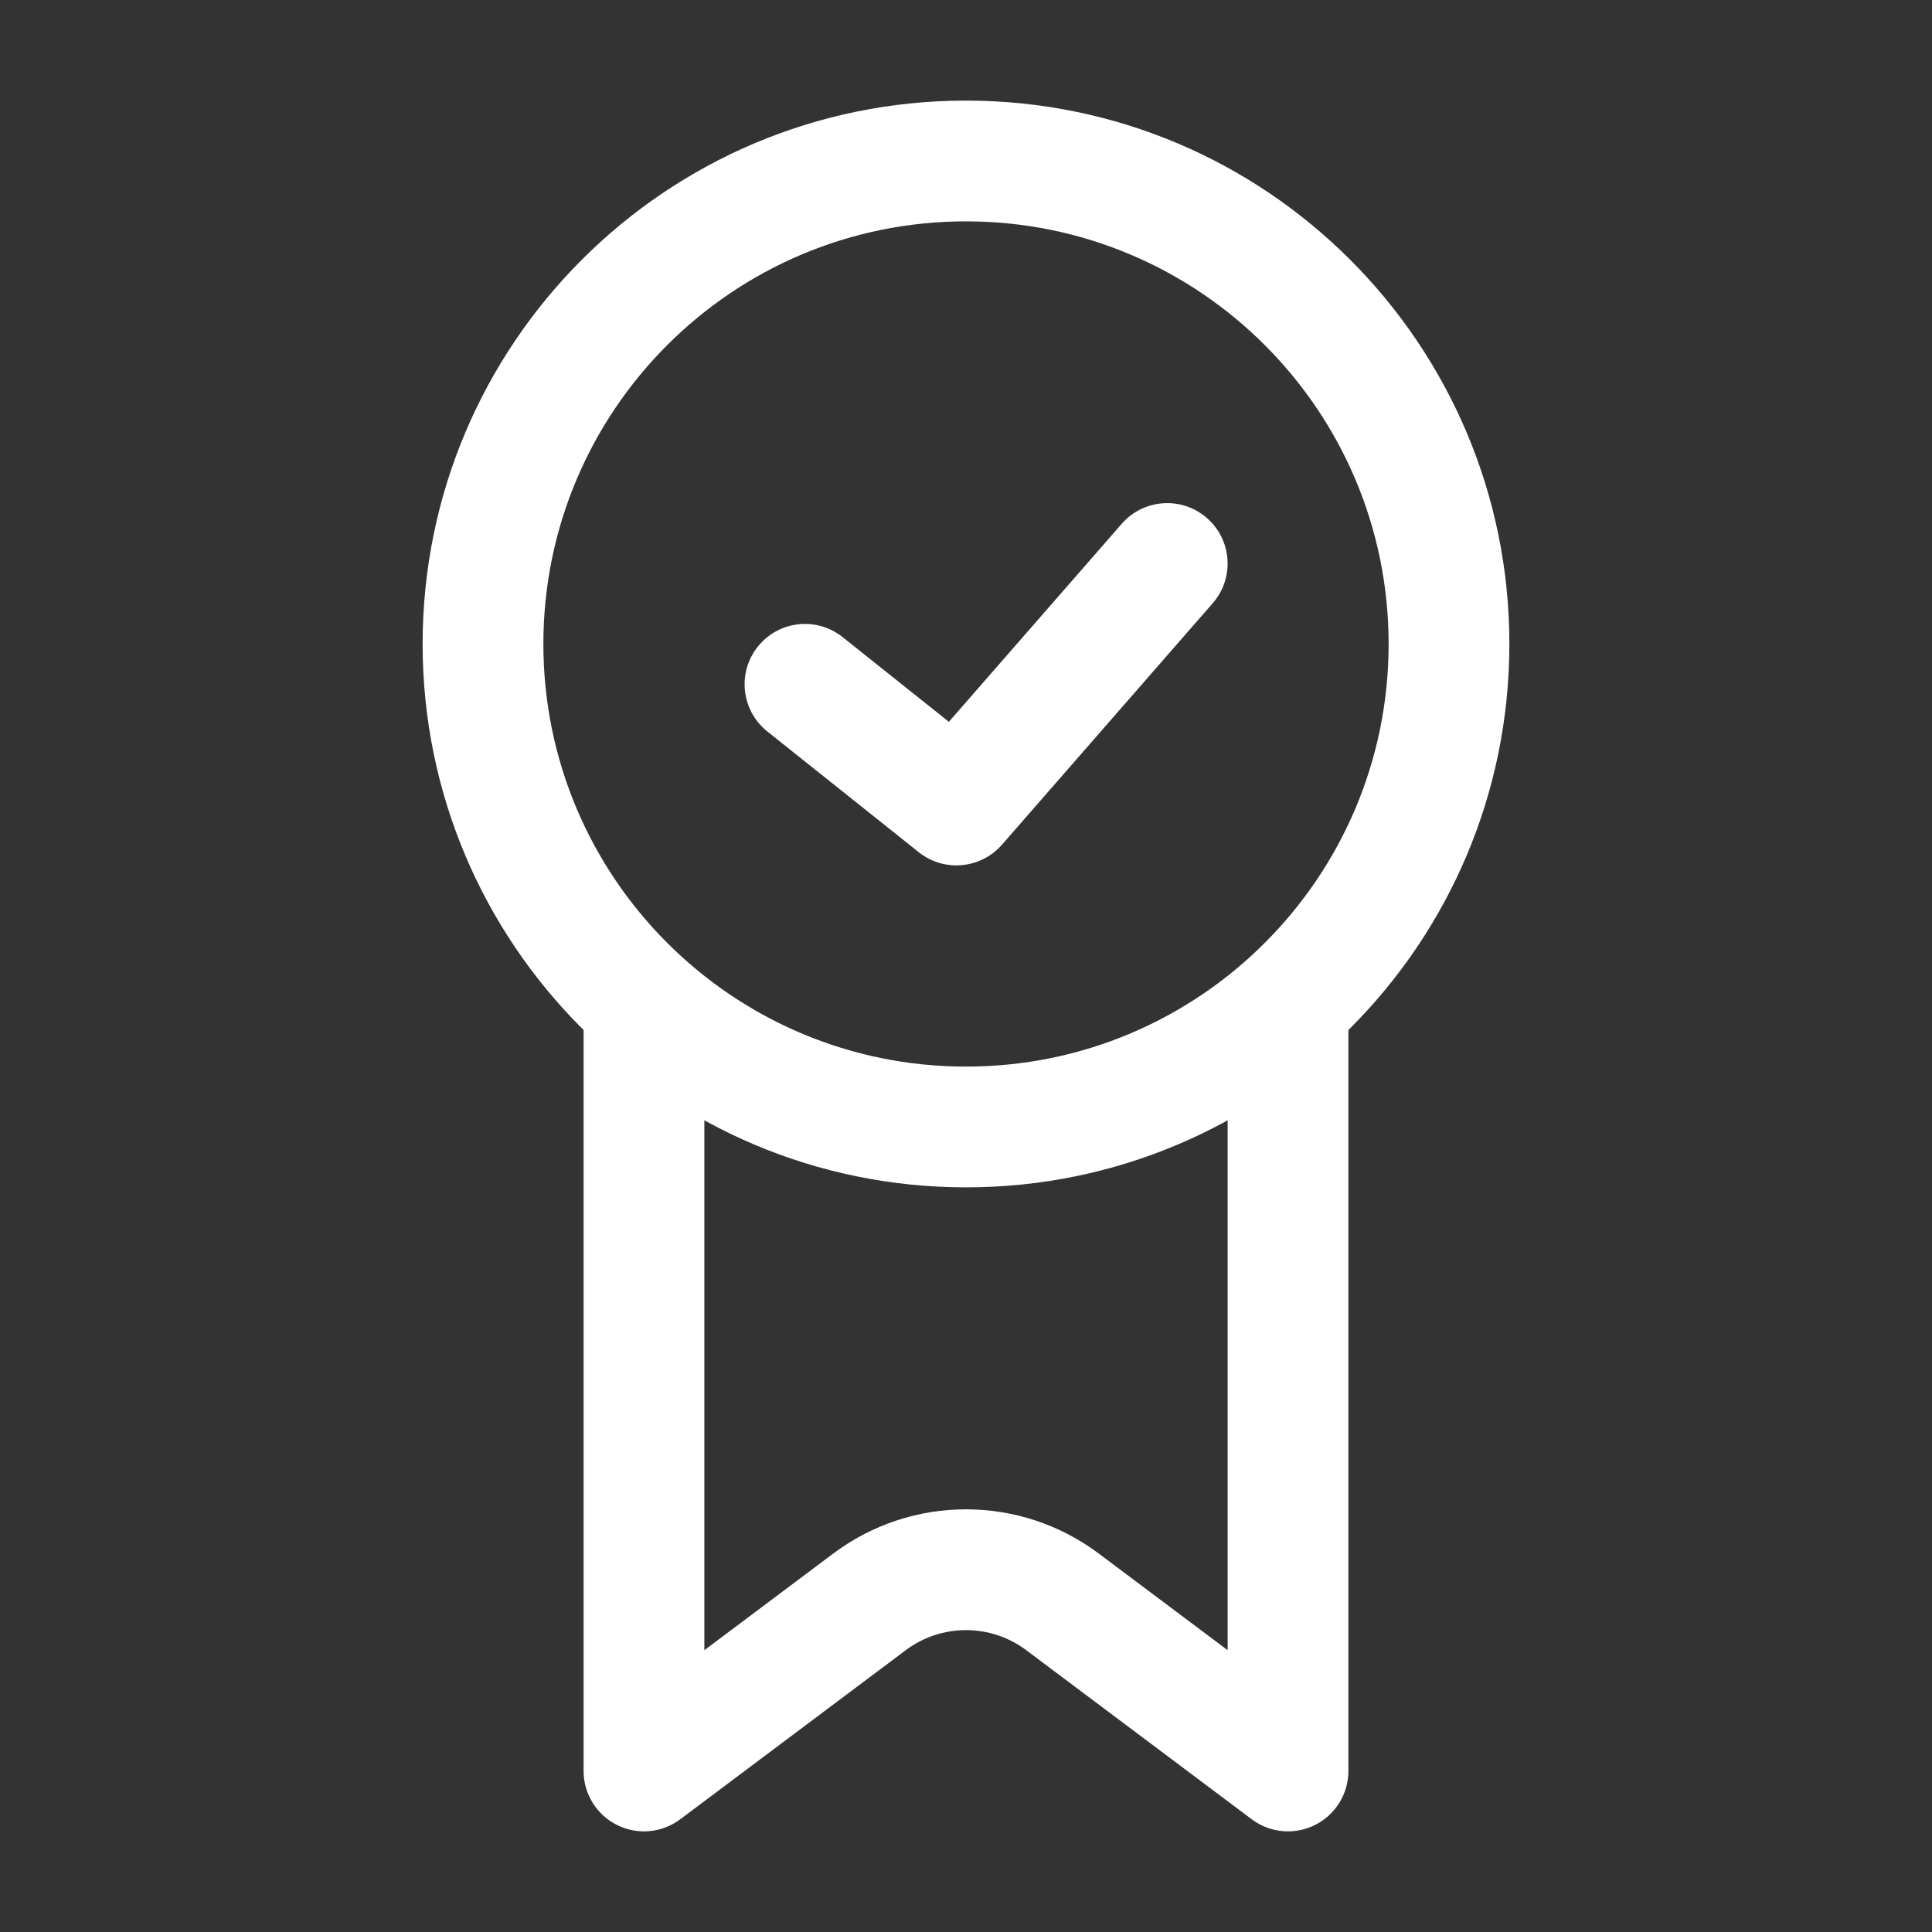
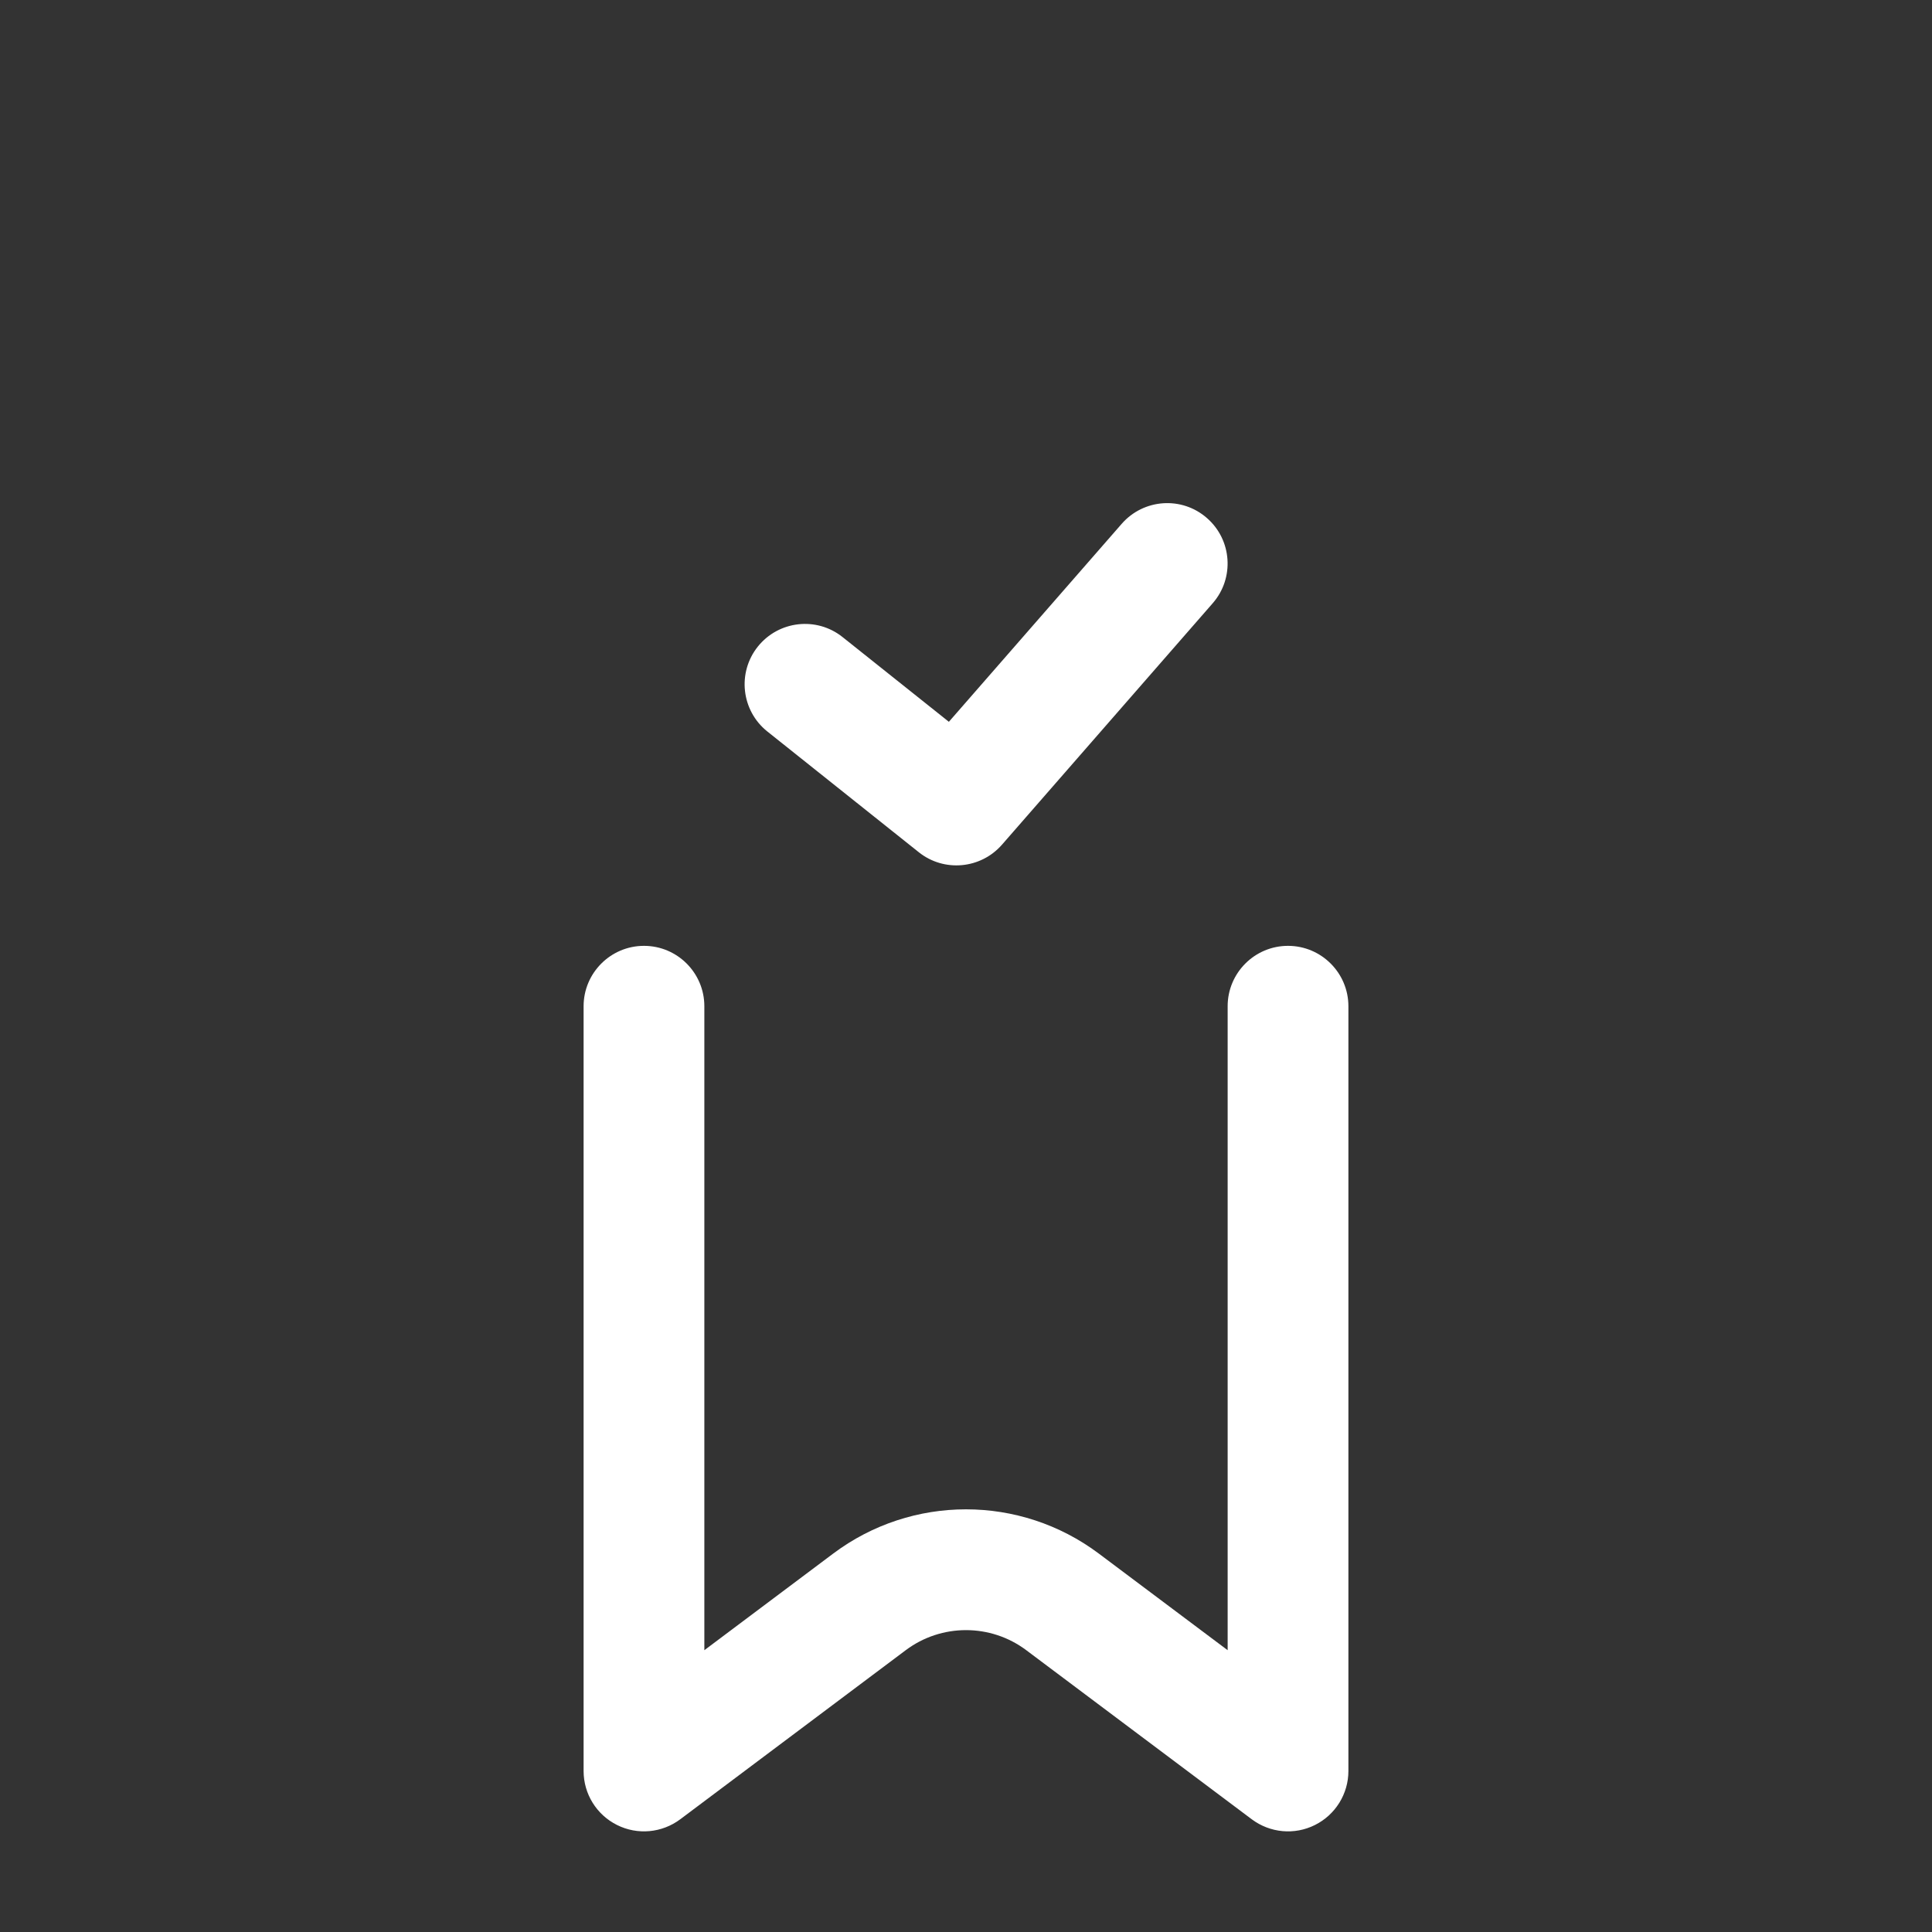
<svg xmlns="http://www.w3.org/2000/svg" width="512pt" height="512pt" version="1.1" viewBox="0 0 512 512">
  <rect x="0" y="0" width="512" height="512" fill="#333333" stroke="none" />
-   <path d="m368 170.66c0-61.84-50.141-112-112-112s-112 50.16-112 112c0 61.859 50.141 112 112 112s112-50.141 112-112zm32 0c0 79.539-64.48 144-144 144s-144-64.461-144-144c0-79.52 64.48-144 144-144s144 64.48 144 144z" fill="#fff" />
  <path d="m154.66 266.66c0-8.82 7.18-16 16-16 8.84 0 16 7.18 16 16v170.66l34.141-25.602c20.859-15.641 49.539-15.641 70.398 0l34.141 25.602v-170.66c0-8.82 7.16-16 16-16 8.82 0 16 7.18 16 16v202.68c0 6.059-3.441 11.602-8.859 14.301-5.422 2.719-11.898 2.121-16.762-1.52l-59.719-44.781c-9.48-7.121-22.52-7.121-32 0l-59.719 44.781c-4.859 3.641-11.34 4.238-16.762 1.52-5.422-2.699-8.859-8.238-8.859-14.301z" fill="#fff" />
  <path d="m297.26 138.82c5.82-6.66 15.941-7.359 22.582-1.539 6.66 5.801 7.359 15.922 1.539 22.582l-55.859 64c-5.641 6.441-15.359 7.32-22.039 1.98l-40.141-32c-6.898-5.519-8.02-15.582-2.519-22.48 5.519-6.898 15.582-8.039 22.48-2.519l28.16 22.441z" fill="#fff" />
</svg>